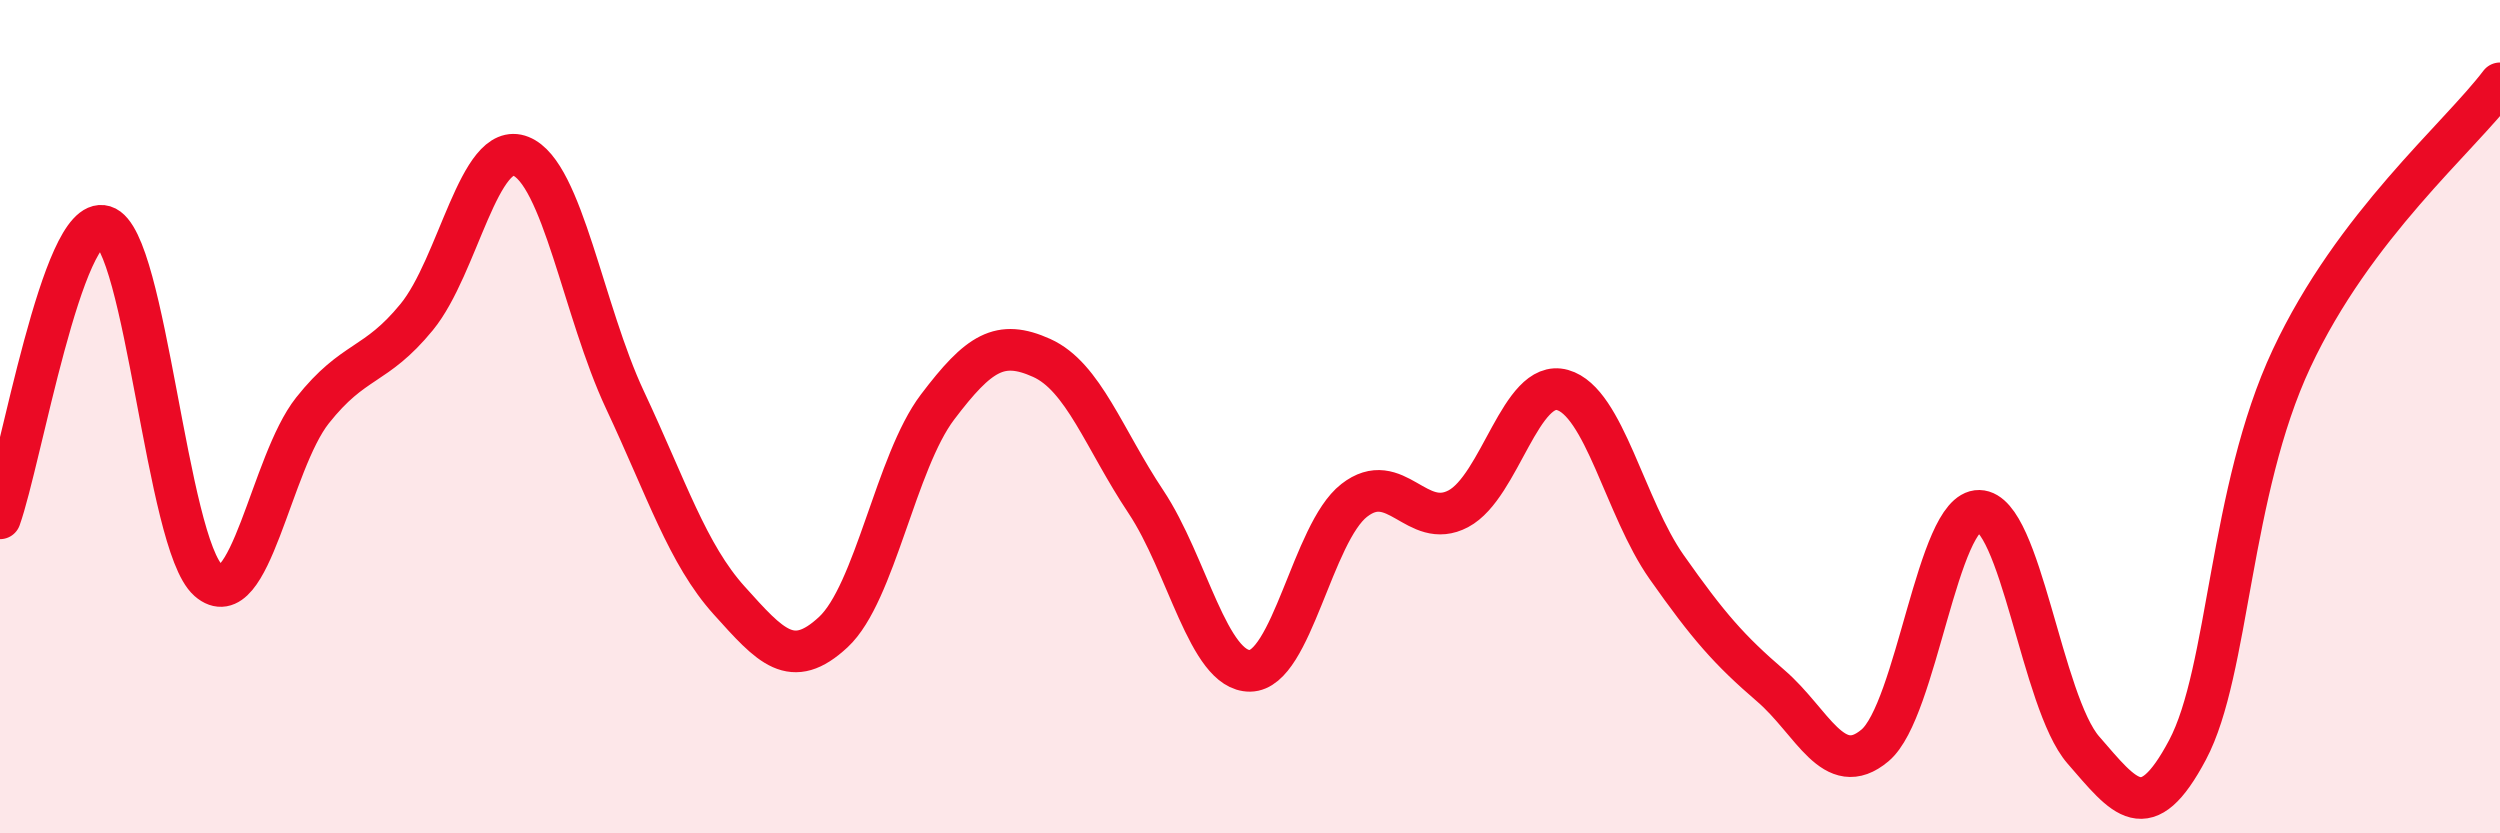
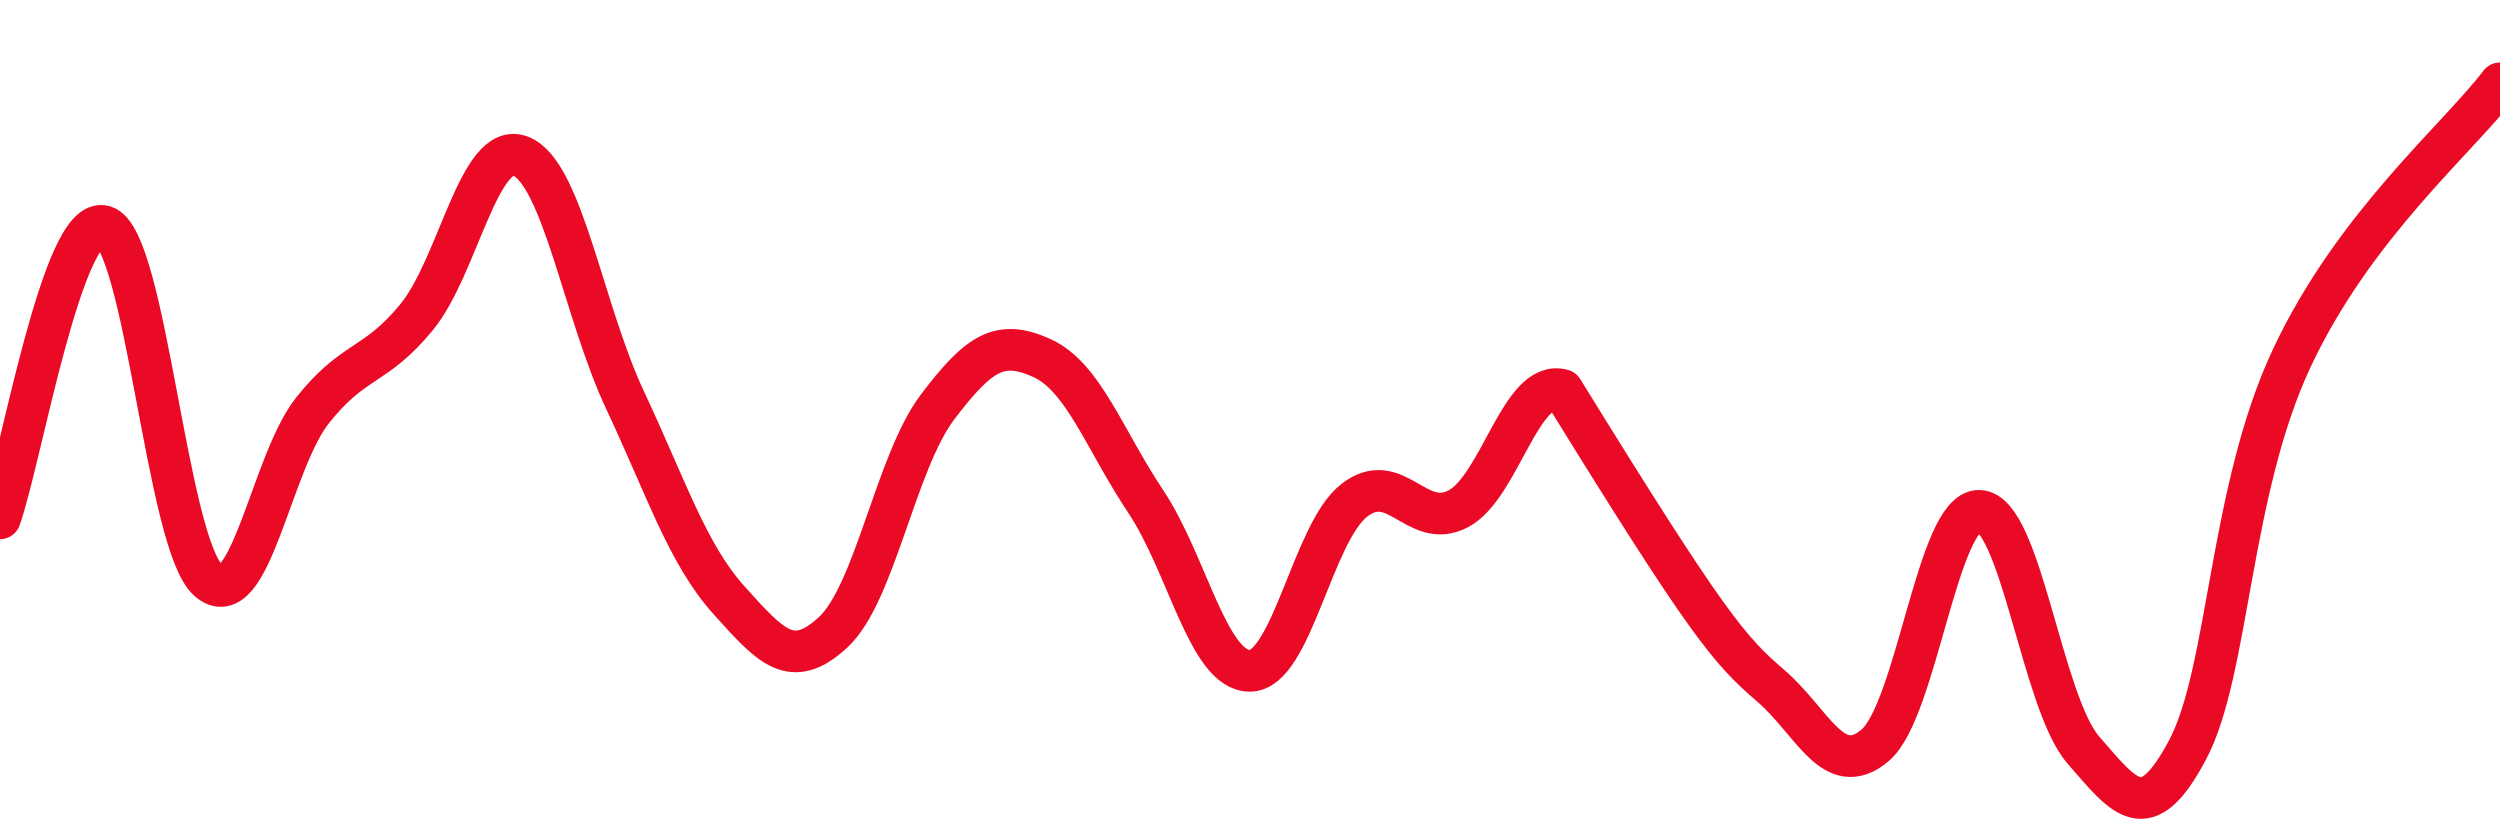
<svg xmlns="http://www.w3.org/2000/svg" width="60" height="20" viewBox="0 0 60 20">
-   <path d="M 0,12.44 C 0.5,11.04 1.5,5.13 2.5,5.43 C 3.5,5.73 4,13.05 5,13.93 C 6,14.81 6.5,11.11 7.5,9.85 C 8.5,8.59 9,8.83 10,7.61 C 11,6.39 11.5,3.35 12.5,3.75 C 13.5,4.15 14,7.47 15,9.6 C 16,11.73 16.5,13.3 17.5,14.41 C 18.5,15.52 19,16.1 20,15.17 C 21,14.24 21.5,11.09 22.5,9.77 C 23.5,8.45 24,8.14 25,8.59 C 26,9.04 26.5,10.54 27.5,12.04 C 28.5,13.54 29,16.11 30,16.1 C 31,16.09 31.5,12.79 32.5,12.01 C 33.5,11.23 34,12.74 35,12.21 C 36,11.68 36.5,9.08 37.5,9.36 C 38.5,9.64 39,12.19 40,13.61 C 41,15.03 41.5,15.6 42.5,16.46 C 43.5,17.32 44,18.73 45,17.89 C 46,17.05 46.5,12.24 47.5,12.26 C 48.5,12.28 49,16.85 50,18 C 51,19.15 51.5,19.88 52.5,18 C 53.5,16.12 53.5,11.8 55,8.6 C 56.5,5.4 59,3.32 60,2L60 20L0 20Z" fill="#EB0A25" opacity="0.1" stroke-linecap="round" stroke-linejoin="round" />
-   <path d="M 0,12.44 C 0.5,11.04 1.5,5.13 2.5,5.43 C 3.5,5.73 4,13.05 5,13.93 C 6,14.81 6.5,11.11 7.5,9.85 C 8.5,8.59 9,8.83 10,7.61 C 11,6.39 11.5,3.35 12.5,3.75 C 13.5,4.15 14,7.47 15,9.6 C 16,11.73 16.5,13.3 17.5,14.41 C 18.5,15.52 19,16.1 20,15.17 C 21,14.24 21.5,11.09 22.5,9.77 C 23.5,8.45 24,8.14 25,8.59 C 26,9.04 26.5,10.54 27.5,12.04 C 28.5,13.54 29,16.11 30,16.1 C 31,16.09 31.5,12.79 32.5,12.01 C 33.5,11.23 34,12.74 35,12.21 C 36,11.68 36.5,9.08 37.5,9.36 C 38.5,9.64 39,12.19 40,13.61 C 41,15.03 41.5,15.6 42.5,16.46 C 43.5,17.32 44,18.73 45,17.89 C 46,17.05 46.5,12.24 47.5,12.26 C 48.5,12.28 49,16.85 50,18 C 51,19.15 51.5,19.88 52.5,18 C 53.5,16.12 53.5,11.8 55,8.6 C 56.5,5.4 59,3.32 60,2" stroke="#EB0A25" stroke-width="1" fill="none" stroke-linecap="round" stroke-linejoin="round" />
+   <path d="M 0,12.44 C 0.5,11.04 1.5,5.13 2.5,5.43 C 3.5,5.73 4,13.05 5,13.93 C 6,14.81 6.5,11.11 7.5,9.85 C 8.5,8.59 9,8.83 10,7.61 C 11,6.39 11.5,3.35 12.5,3.75 C 13.5,4.15 14,7.47 15,9.6 C 16,11.73 16.5,13.3 17.5,14.41 C 18.5,15.52 19,16.1 20,15.17 C 21,14.24 21.5,11.09 22.5,9.77 C 23.5,8.45 24,8.14 25,8.59 C 26,9.04 26.5,10.54 27.5,12.04 C 28.5,13.54 29,16.11 30,16.1 C 31,16.09 31.5,12.79 32.5,12.01 C 33.5,11.23 34,12.74 35,12.21 C 36,11.68 36.5,9.08 37.5,9.36 C 41,15.03 41.5,15.6 42.5,16.46 C 43.5,17.32 44,18.73 45,17.89 C 46,17.05 46.5,12.24 47.5,12.26 C 48.5,12.28 49,16.85 50,18 C 51,19.15 51.5,19.88 52.5,18 C 53.5,16.12 53.5,11.8 55,8.6 C 56.5,5.4 59,3.32 60,2" stroke="#EB0A25" stroke-width="1" fill="none" stroke-linecap="round" stroke-linejoin="round" />
</svg>